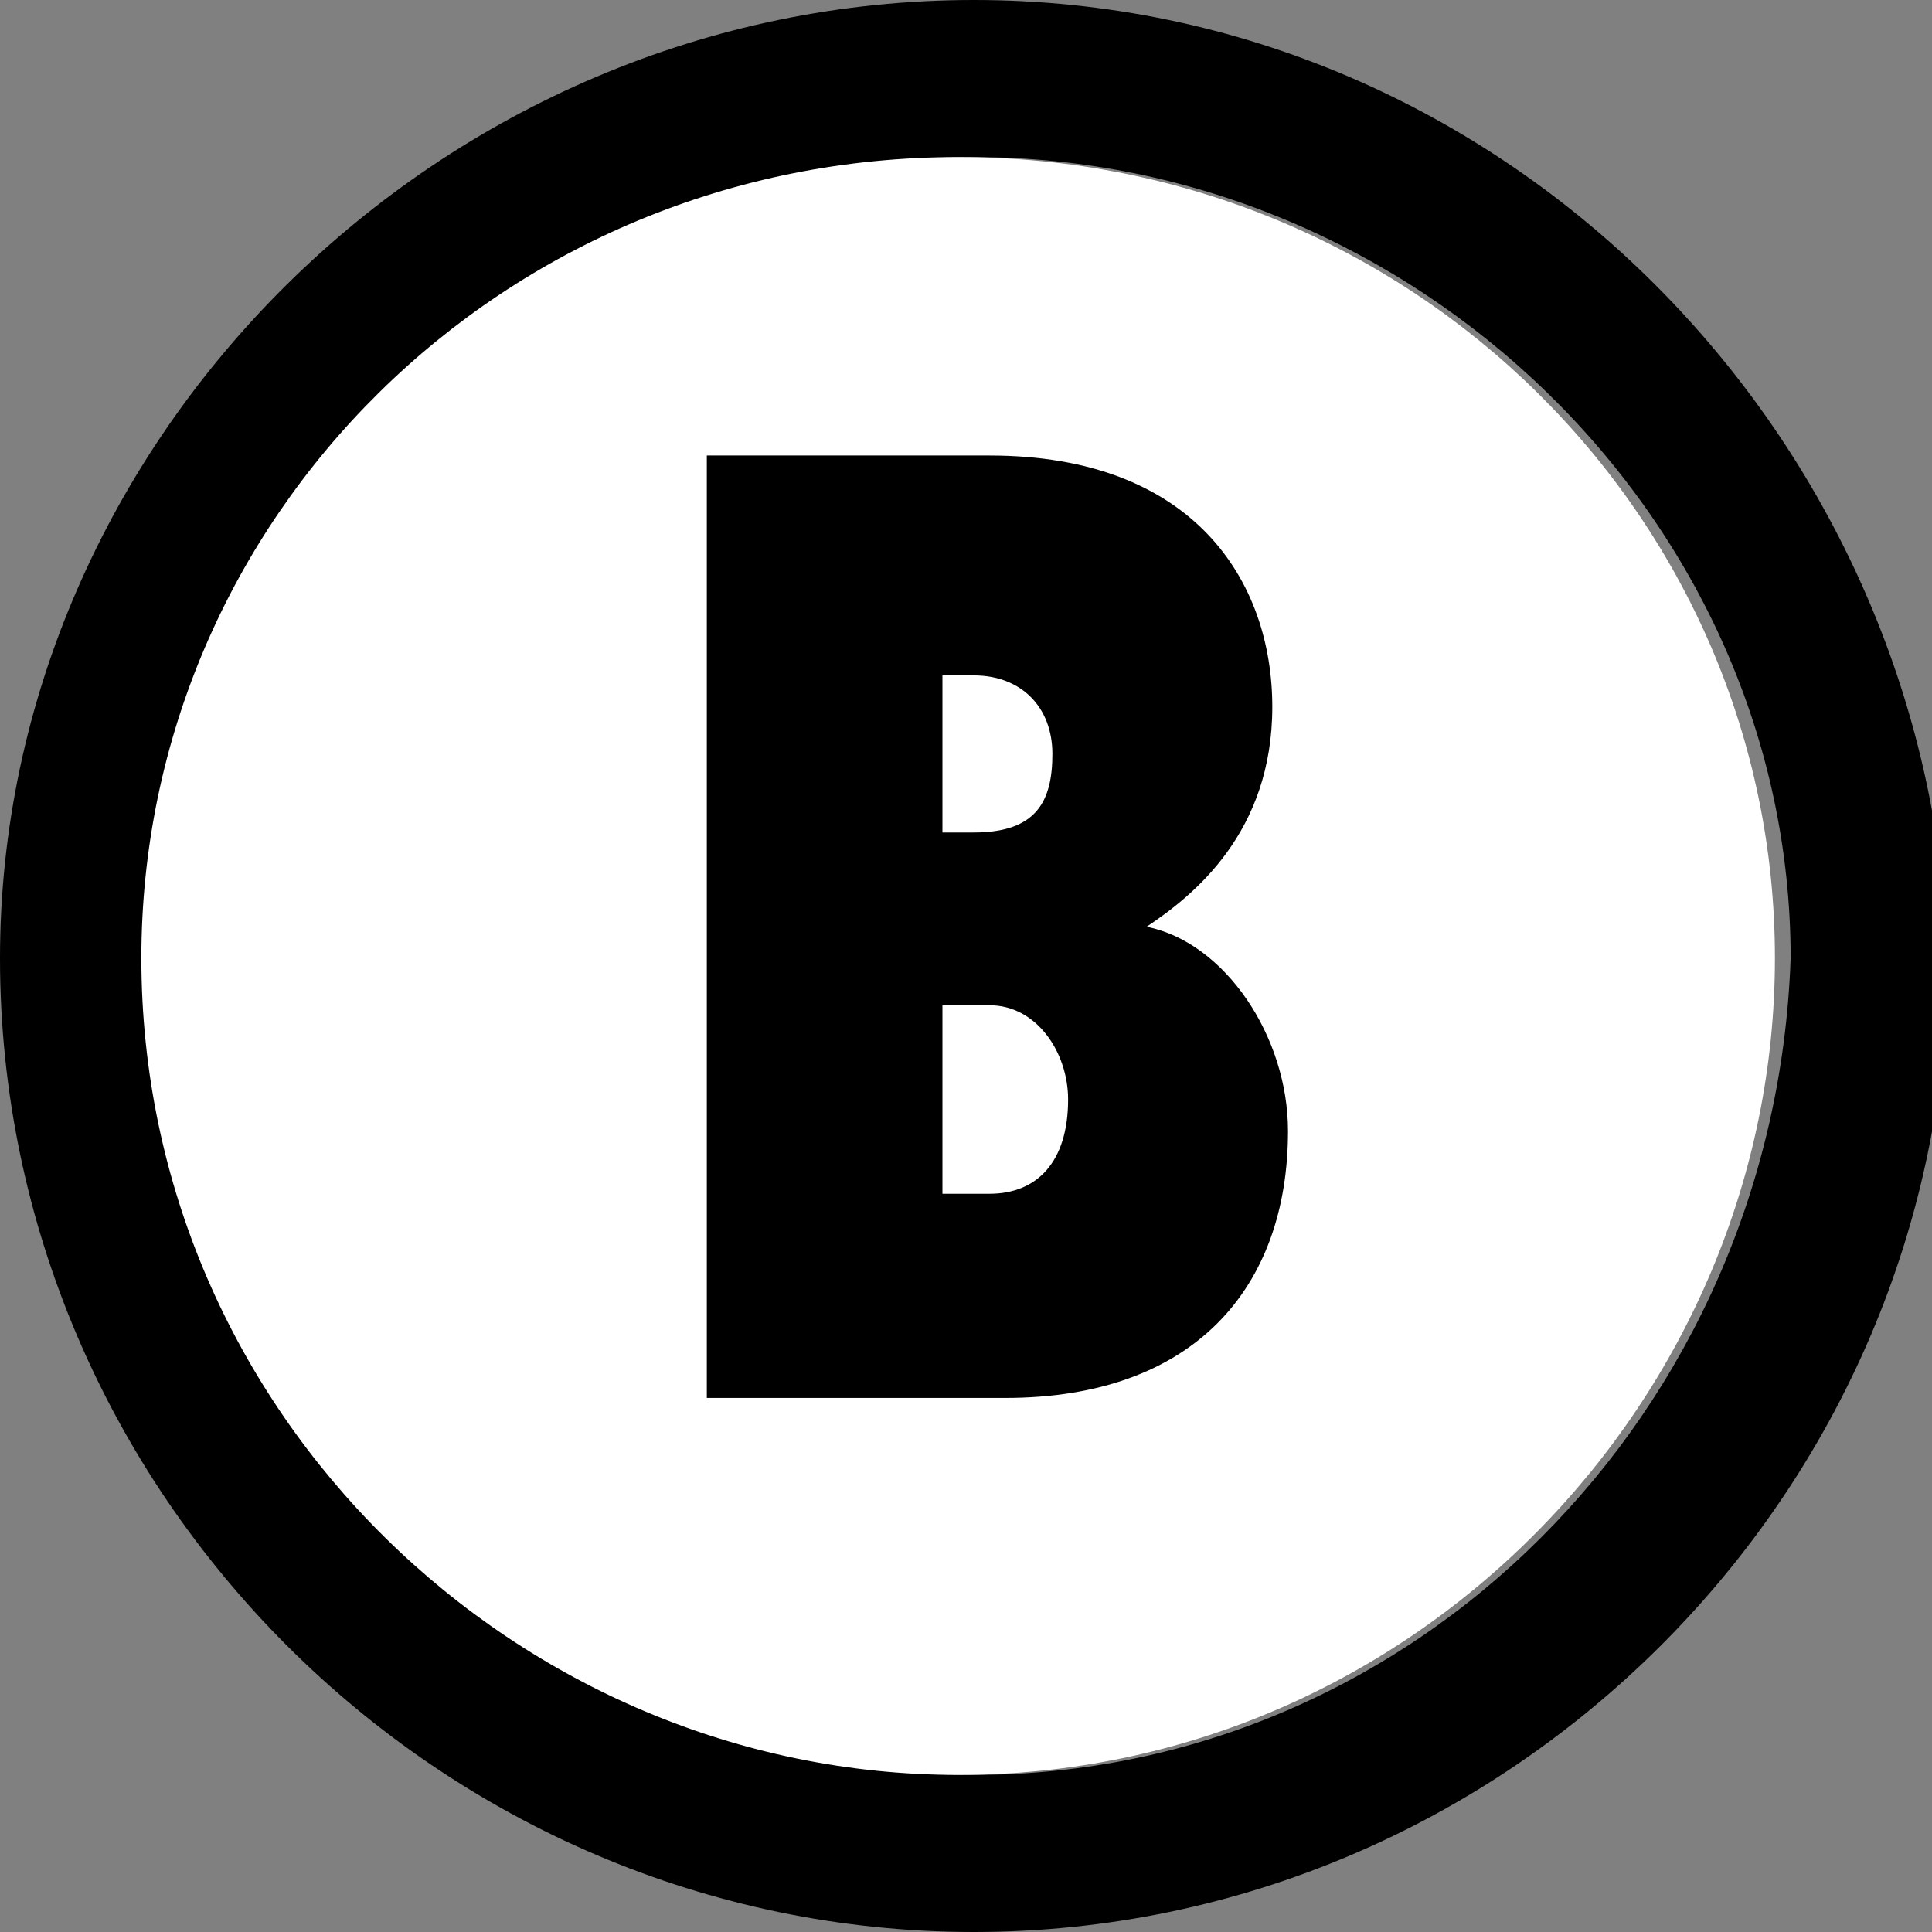
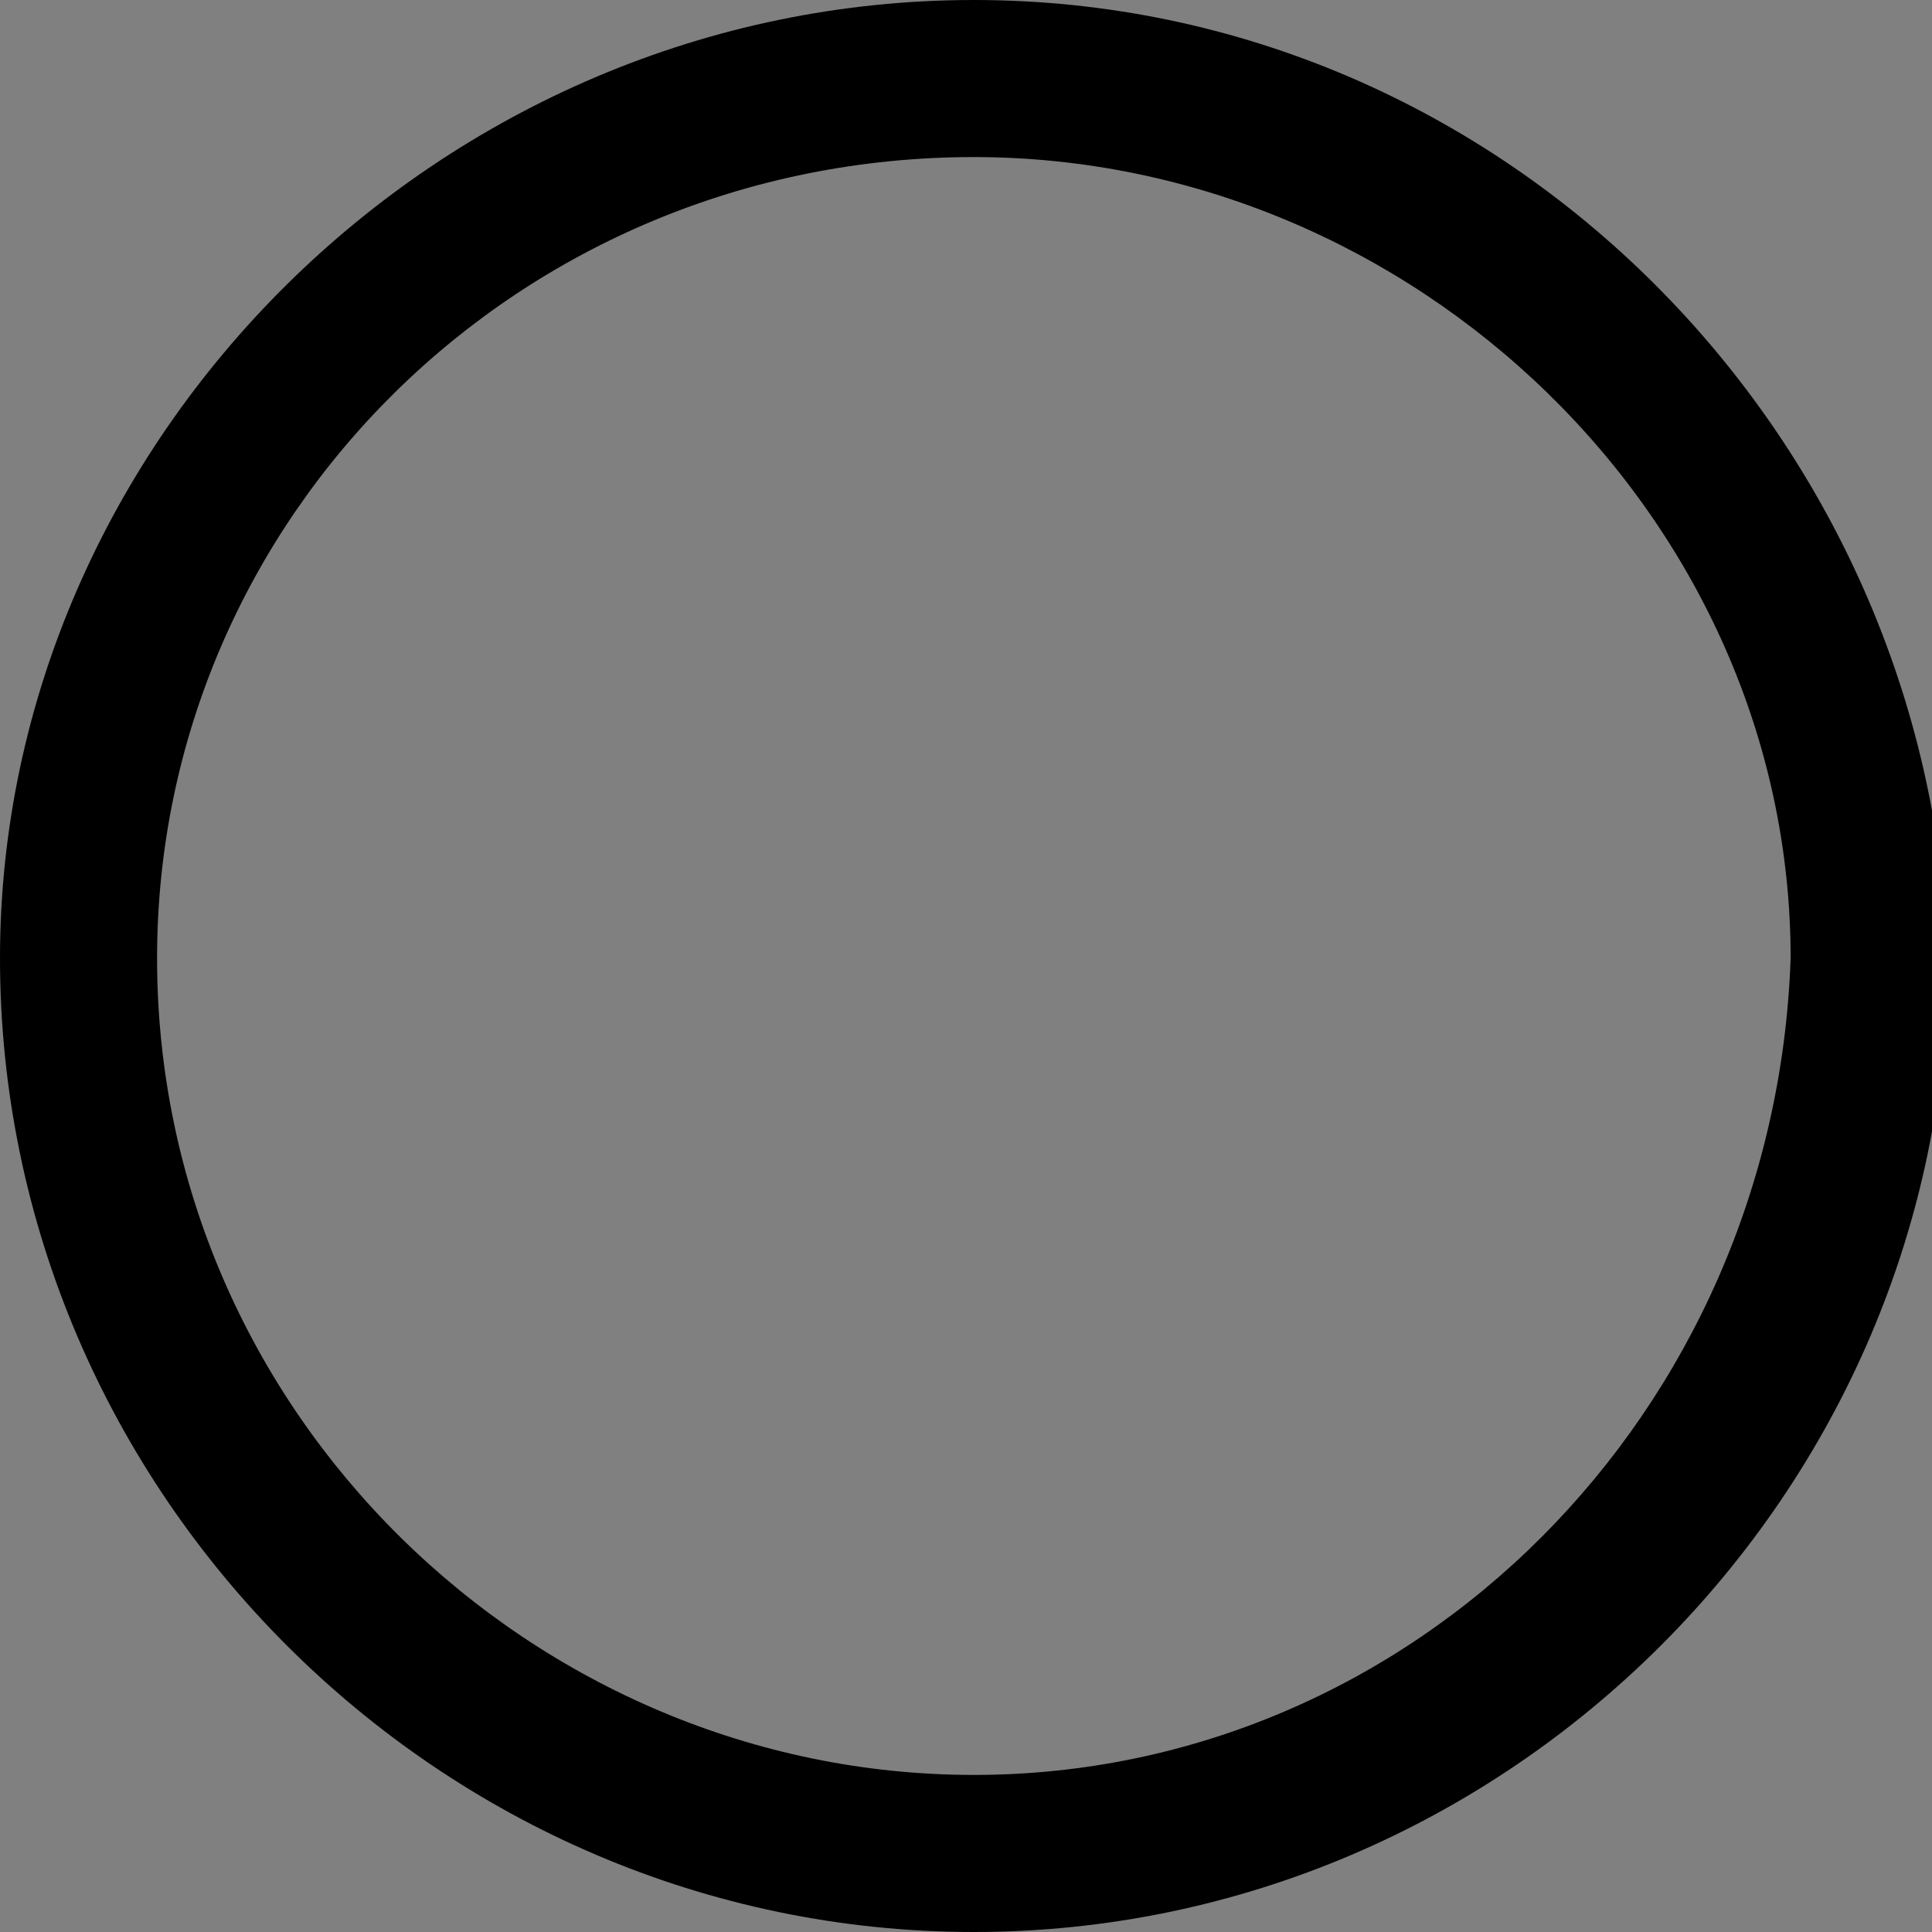
<svg xmlns="http://www.w3.org/2000/svg" id="Layer_1" x="0px" y="0px" viewBox="0 0 12.3 12.3" style="enable-background:new 0 0 12.3 12.3;" xml:space="preserve">
  <rect x="0" y="0" width="12.3" height="12.3" fill="#808080" stroke="none" />
  <style type="text/css">	.Drop_x0020_Shadow{fill:none;}	.Round_x0020_Corners_x0020_2_x0020_pt{fill:#FFFFFF;stroke:#000000;stroke-miterlimit:10;}	.Live_x0020_Reflect_x0020_X{fill:none;}	.Bevel_x0020_Soft{fill:url(#SVGID_1_);}	.Dusk{fill:#FFFFFF;}	.Foliage_GS{fill:#FFDD00;}	.Pompadour_GS{fill-rule:evenodd;clip-rule:evenodd;fill:#51AEE2;}	.st0{fill:#ED73AA;}	.st1{fill:#F28B32;}	.st2{fill:#BCD46C;}	.st3{fill:#B7E2FA;}	.st4{fill:#FFE864;}	.st5{fill:#FFFFFF;}	.st6{fill:#B68BBE;}	.st7{fill:#4EB2E5;}</style>
  <linearGradient id="SVGID_1_" gradientUnits="userSpaceOnUse" x1="-1117.261" y1="2.543" x2="-1116.554" y2="3.251">
    <stop offset="0" style="stop-color:#E6E6EB" />
    <stop offset="0.174" style="stop-color:#E2E2E6" />
    <stop offset="0.352" style="stop-color:#D5D4D8" />
    <stop offset="0.532" style="stop-color:#C0BFC2" />
    <stop offset="0.714" style="stop-color:#A4A2A4" />
    <stop offset="0.895" style="stop-color:#828282" />
    <stop offset="1" style="stop-color:#6B6E6E" />
  </linearGradient>
  <g>
    <g id="Group_1997_00000010284727294109963920000002150959308330312322_" transform="translate(-1921 -1331)">
      <g>
        <path d="M1927.2,1331c-3.4,0-6.2,2.8-6.2,6.1c0,3.4,2.8,6.2,6.2,6.2c3.4,0,6.2-2.8,6.2-6.2    C1933.3,1333.8,1930.6,1331,1927.2,1331z M1927.2,1342.3c-2.8,0-5.2-2.3-5.2-5.2c0-2.8,2.3-5.1,5.2-5.1c2.8,0,5.2,2.3,5.2,5.1    C1932.3,1340,1930,1342.3,1927.2,1342.3z" />
-         <path class="st5" d="M1932.3,1337.1c0,2.8-2.3,5.2-5.2,5.2c-2.8,0-5.2-2.3-5.2-5.2c0-2.8,2.3-5.1,5.2-5.1    C1930,1332,1932.3,1334.3,1932.3,1337.1z" />
      </g>
    </g>
    <g>
      <g>
-         <path d="M4.5,9V2.9h1.8c1.3,0,1.8,0.8,1.8,1.6c0,0.8-0.5,1.2-0.8,1.4v0C7.8,6,8.2,6.6,8.2,7.2c0,1-0.6,1.7-1.8,1.7H4.5z M6,5.3    h0.2c0.4,0,0.5-0.2,0.5-0.5c0-0.3-0.2-0.5-0.5-0.5H6V5.3z M6,6.5v1.1h0.3c0.3,0,0.5-0.2,0.5-0.6c0-0.3-0.2-0.6-0.5-0.6H6z" />
-       </g>
+         </g>
    </g>
  </g>
</svg>